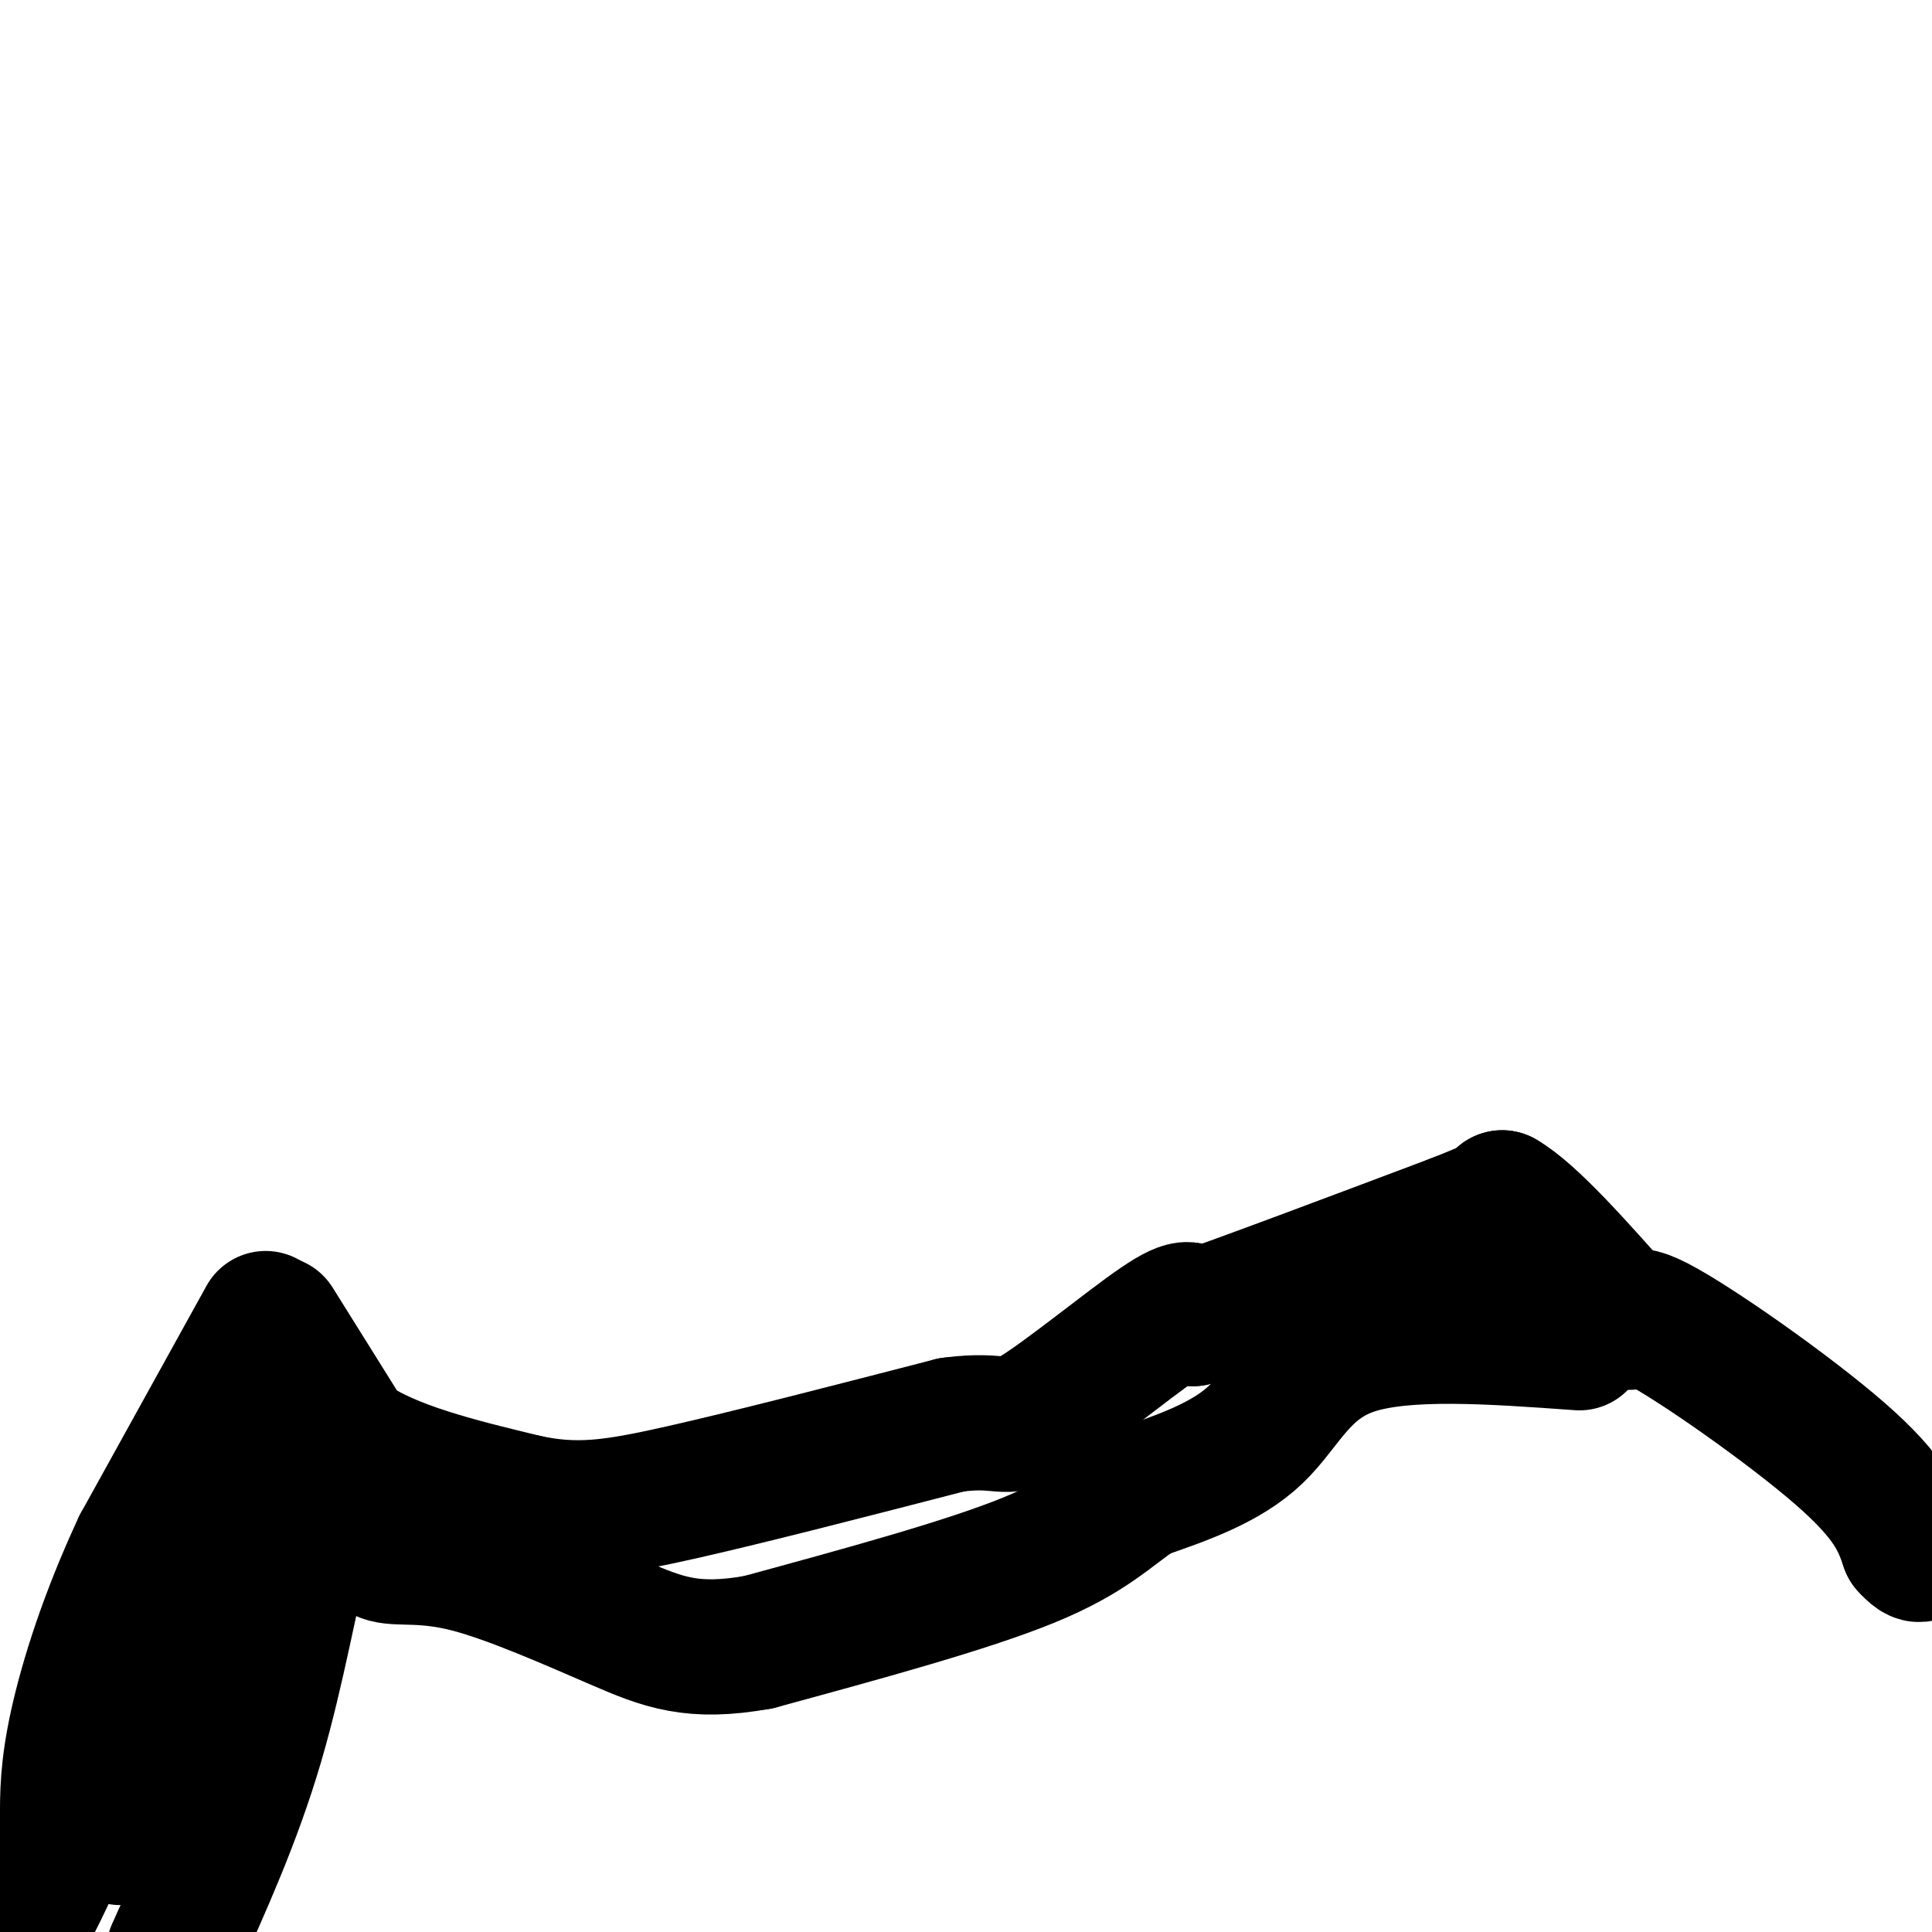
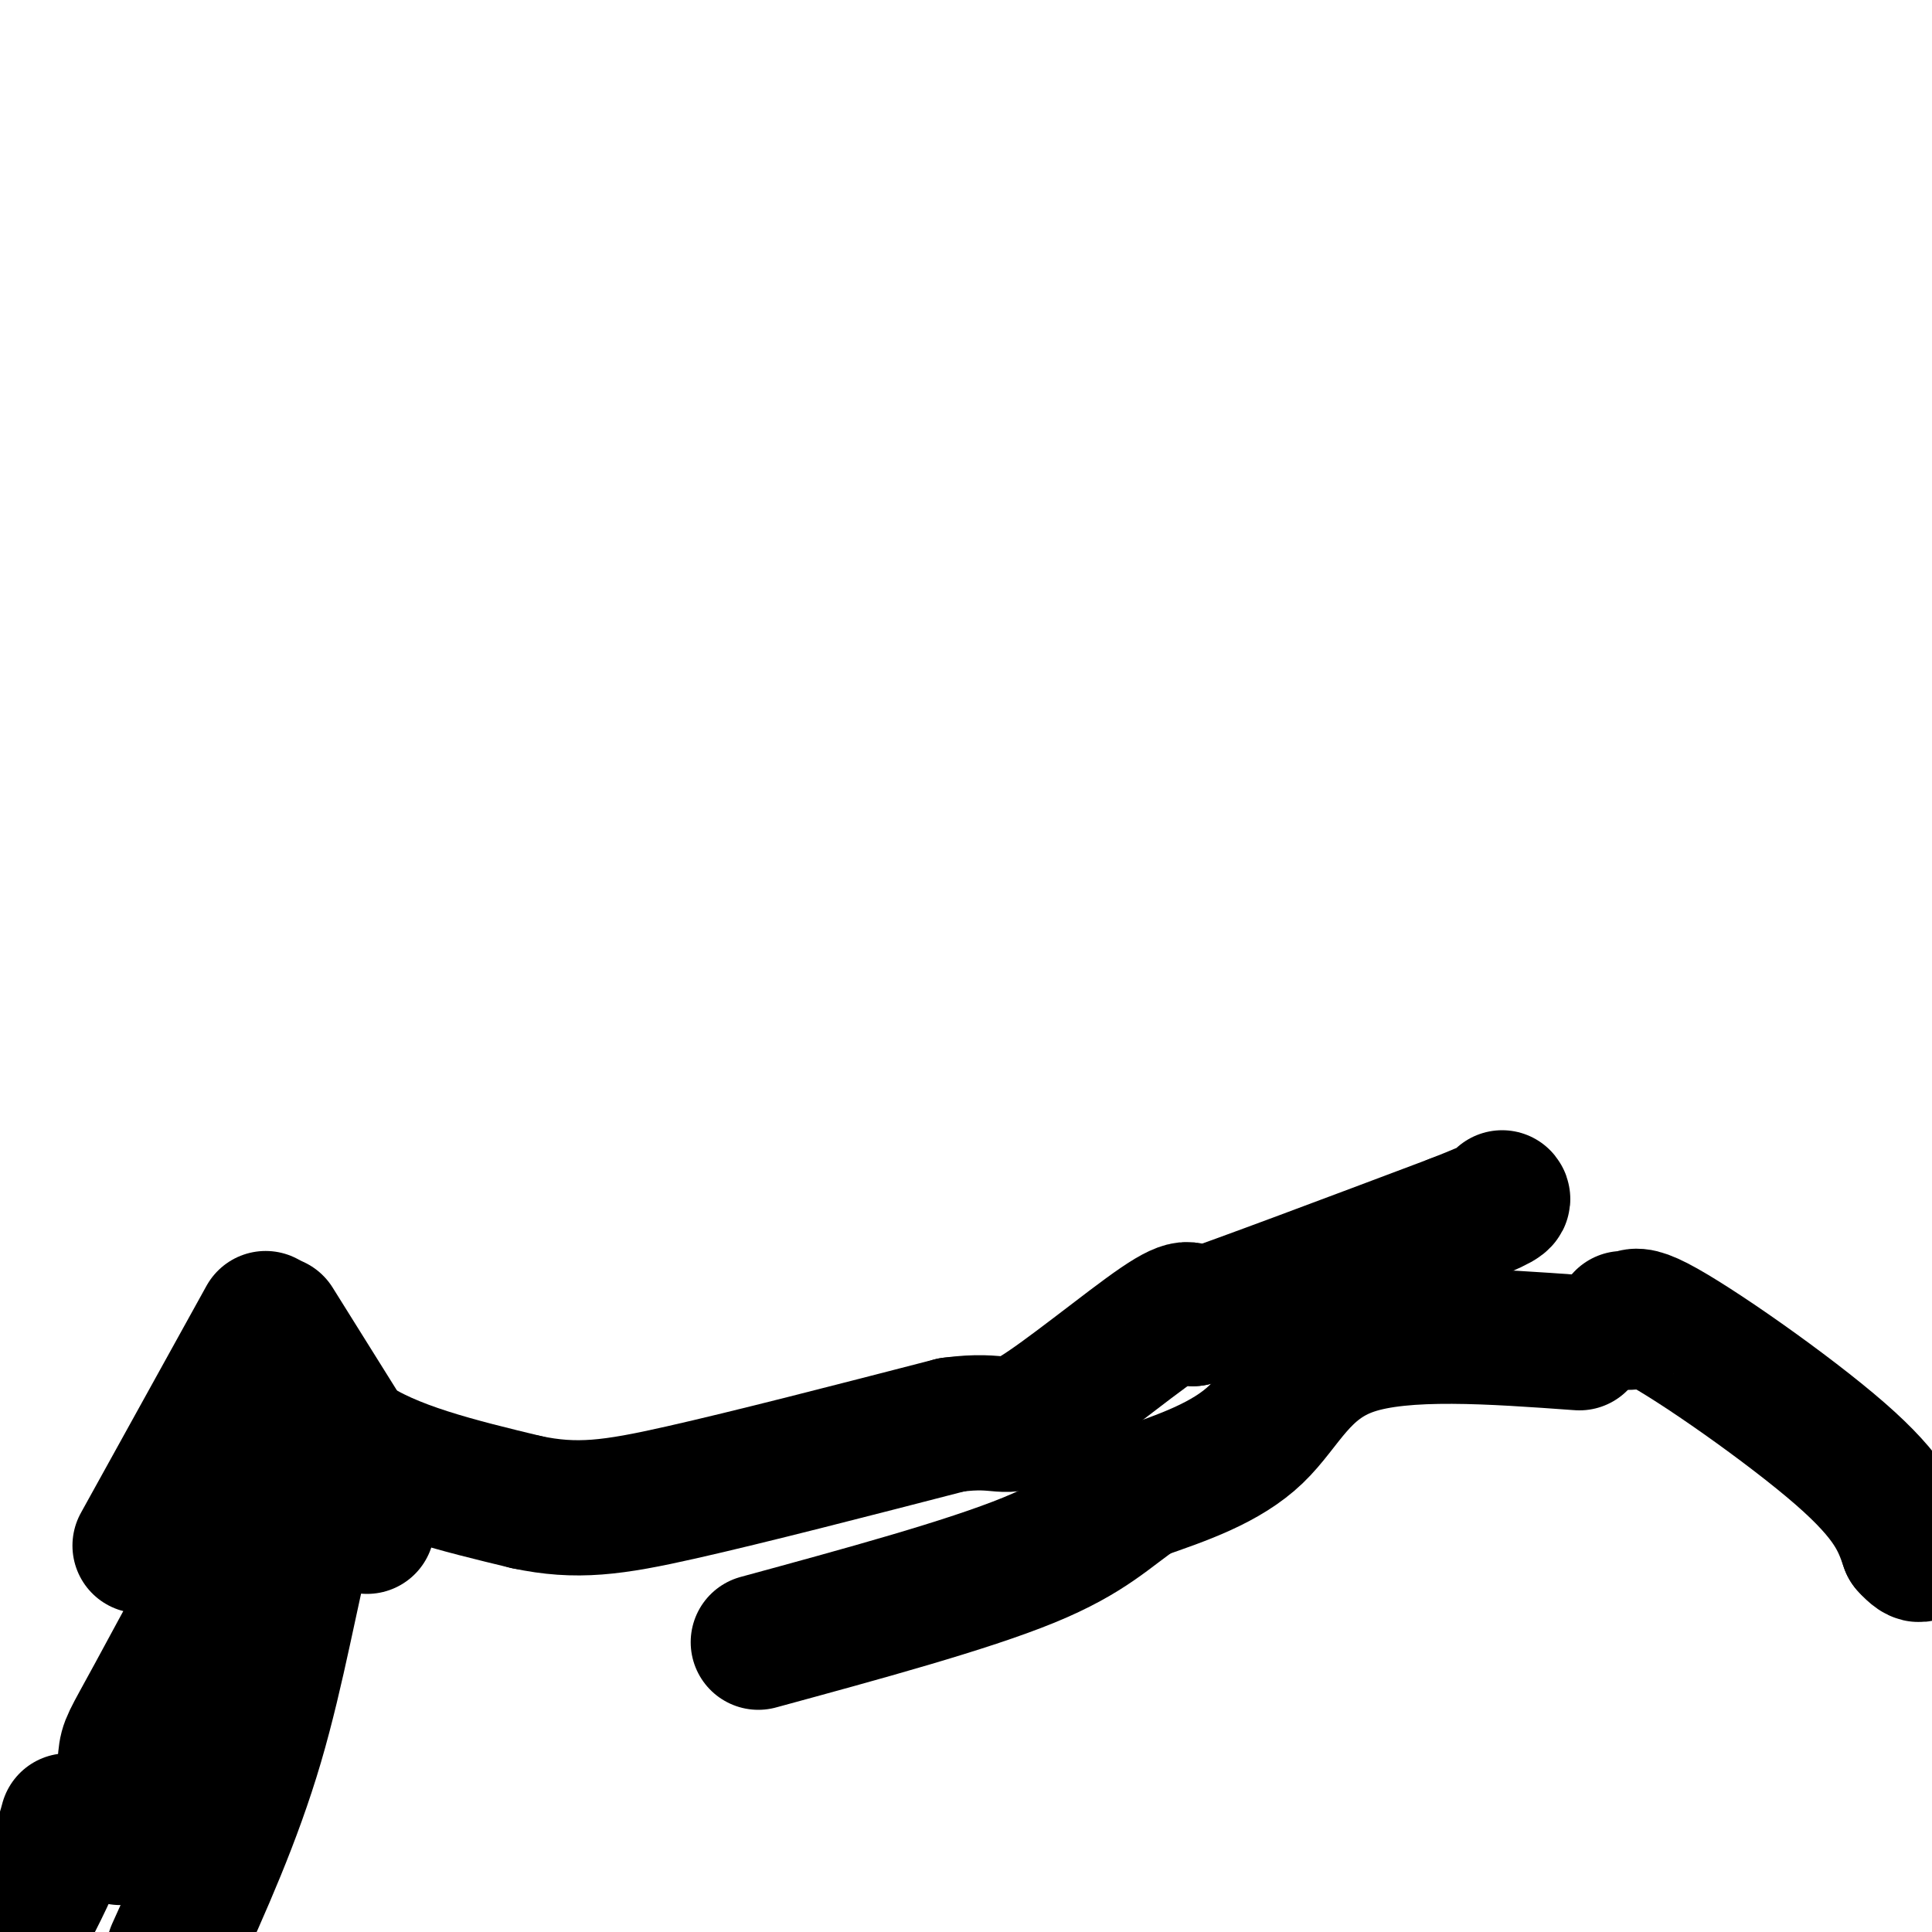
<svg xmlns="http://www.w3.org/2000/svg" viewBox="0 0 400 400" version="1.1">
  <g fill="none" stroke="#000000" stroke-width="28" stroke-linecap="round" stroke-linejoin="round">
    <path d="M55,273c0.000,0.000 -26.000,47.000 -26,47" />
-     <path d="M29,320c-6.844,14.644 -10.956,27.756 -13,37c-2.044,9.244 -2.022,14.622 -2,20" />
    <path d="M14,377c-1.667,6.500 -4.833,12.750 -8,19" />
    <path d="M57,274c0.000,0.000 15.000,24.000 15,24" />
    <path d="M72,298c8.667,6.167 22.833,9.583 37,13" />
    <path d="M109,311c10.378,2.200 17.822,1.200 32,-2c14.178,-3.200 35.089,-8.600 56,-14" />
    <path d="M197,295c11.048,-1.500 10.667,1.750 17,-2c6.333,-3.750 19.381,-14.500 26,-19c6.619,-4.500 6.810,-2.750 7,-1" />
    <path d="M247,273c10.167,-3.500 32.083,-11.750 54,-20" />
    <path d="M301,253c10.667,-4.167 10.333,-4.583 10,-5" />
-     <path d="M311,248c5.833,3.333 15.417,14.167 25,25" />
    <path d="M336,273c3.357,2.714 -0.750,-3.000 7,1c7.750,4.000 27.357,17.714 38,27c10.643,9.286 12.321,14.143 14,19" />
    <path d="M395,320c2.833,3.167 2.917,1.583 3,0" />
    <path d="M327,278c-18.156,-1.311 -36.311,-2.622 -47,1c-10.689,3.622 -13.911,12.178 -20,18c-6.089,5.822 -15.044,8.911 -24,12" />
    <path d="M236,309c-6.356,4.222 -10.244,8.778 -23,14c-12.756,5.222 -34.378,11.111 -56,17" />
-     <path d="M157,340c-13.611,2.439 -19.638,0.035 -29,-4c-9.362,-4.035 -22.059,-9.702 -31,-12c-8.941,-2.298 -14.126,-1.228 -17,-2c-2.874,-0.772 -3.437,-3.386 -4,-6" />
    <path d="M76,316c-1.659,-2.587 -3.805,-6.054 -6,-7c-2.195,-0.946 -4.437,0.630 -7,10c-2.563,9.370 -5.447,26.534 -10,42c-4.553,15.466 -10.777,29.233 -17,43" />
    <path d="M57,318c0.512,-5.577 1.024,-11.155 -4,-4c-5.024,7.155 -15.583,27.042 -21,37c-5.417,9.958 -5.690,9.988 -6,13c-0.310,3.012 -0.655,9.006 -1,15" />
    <path d="M25,379c-0.167,2.500 -0.083,1.250 0,0" />
  </g>
</svg>